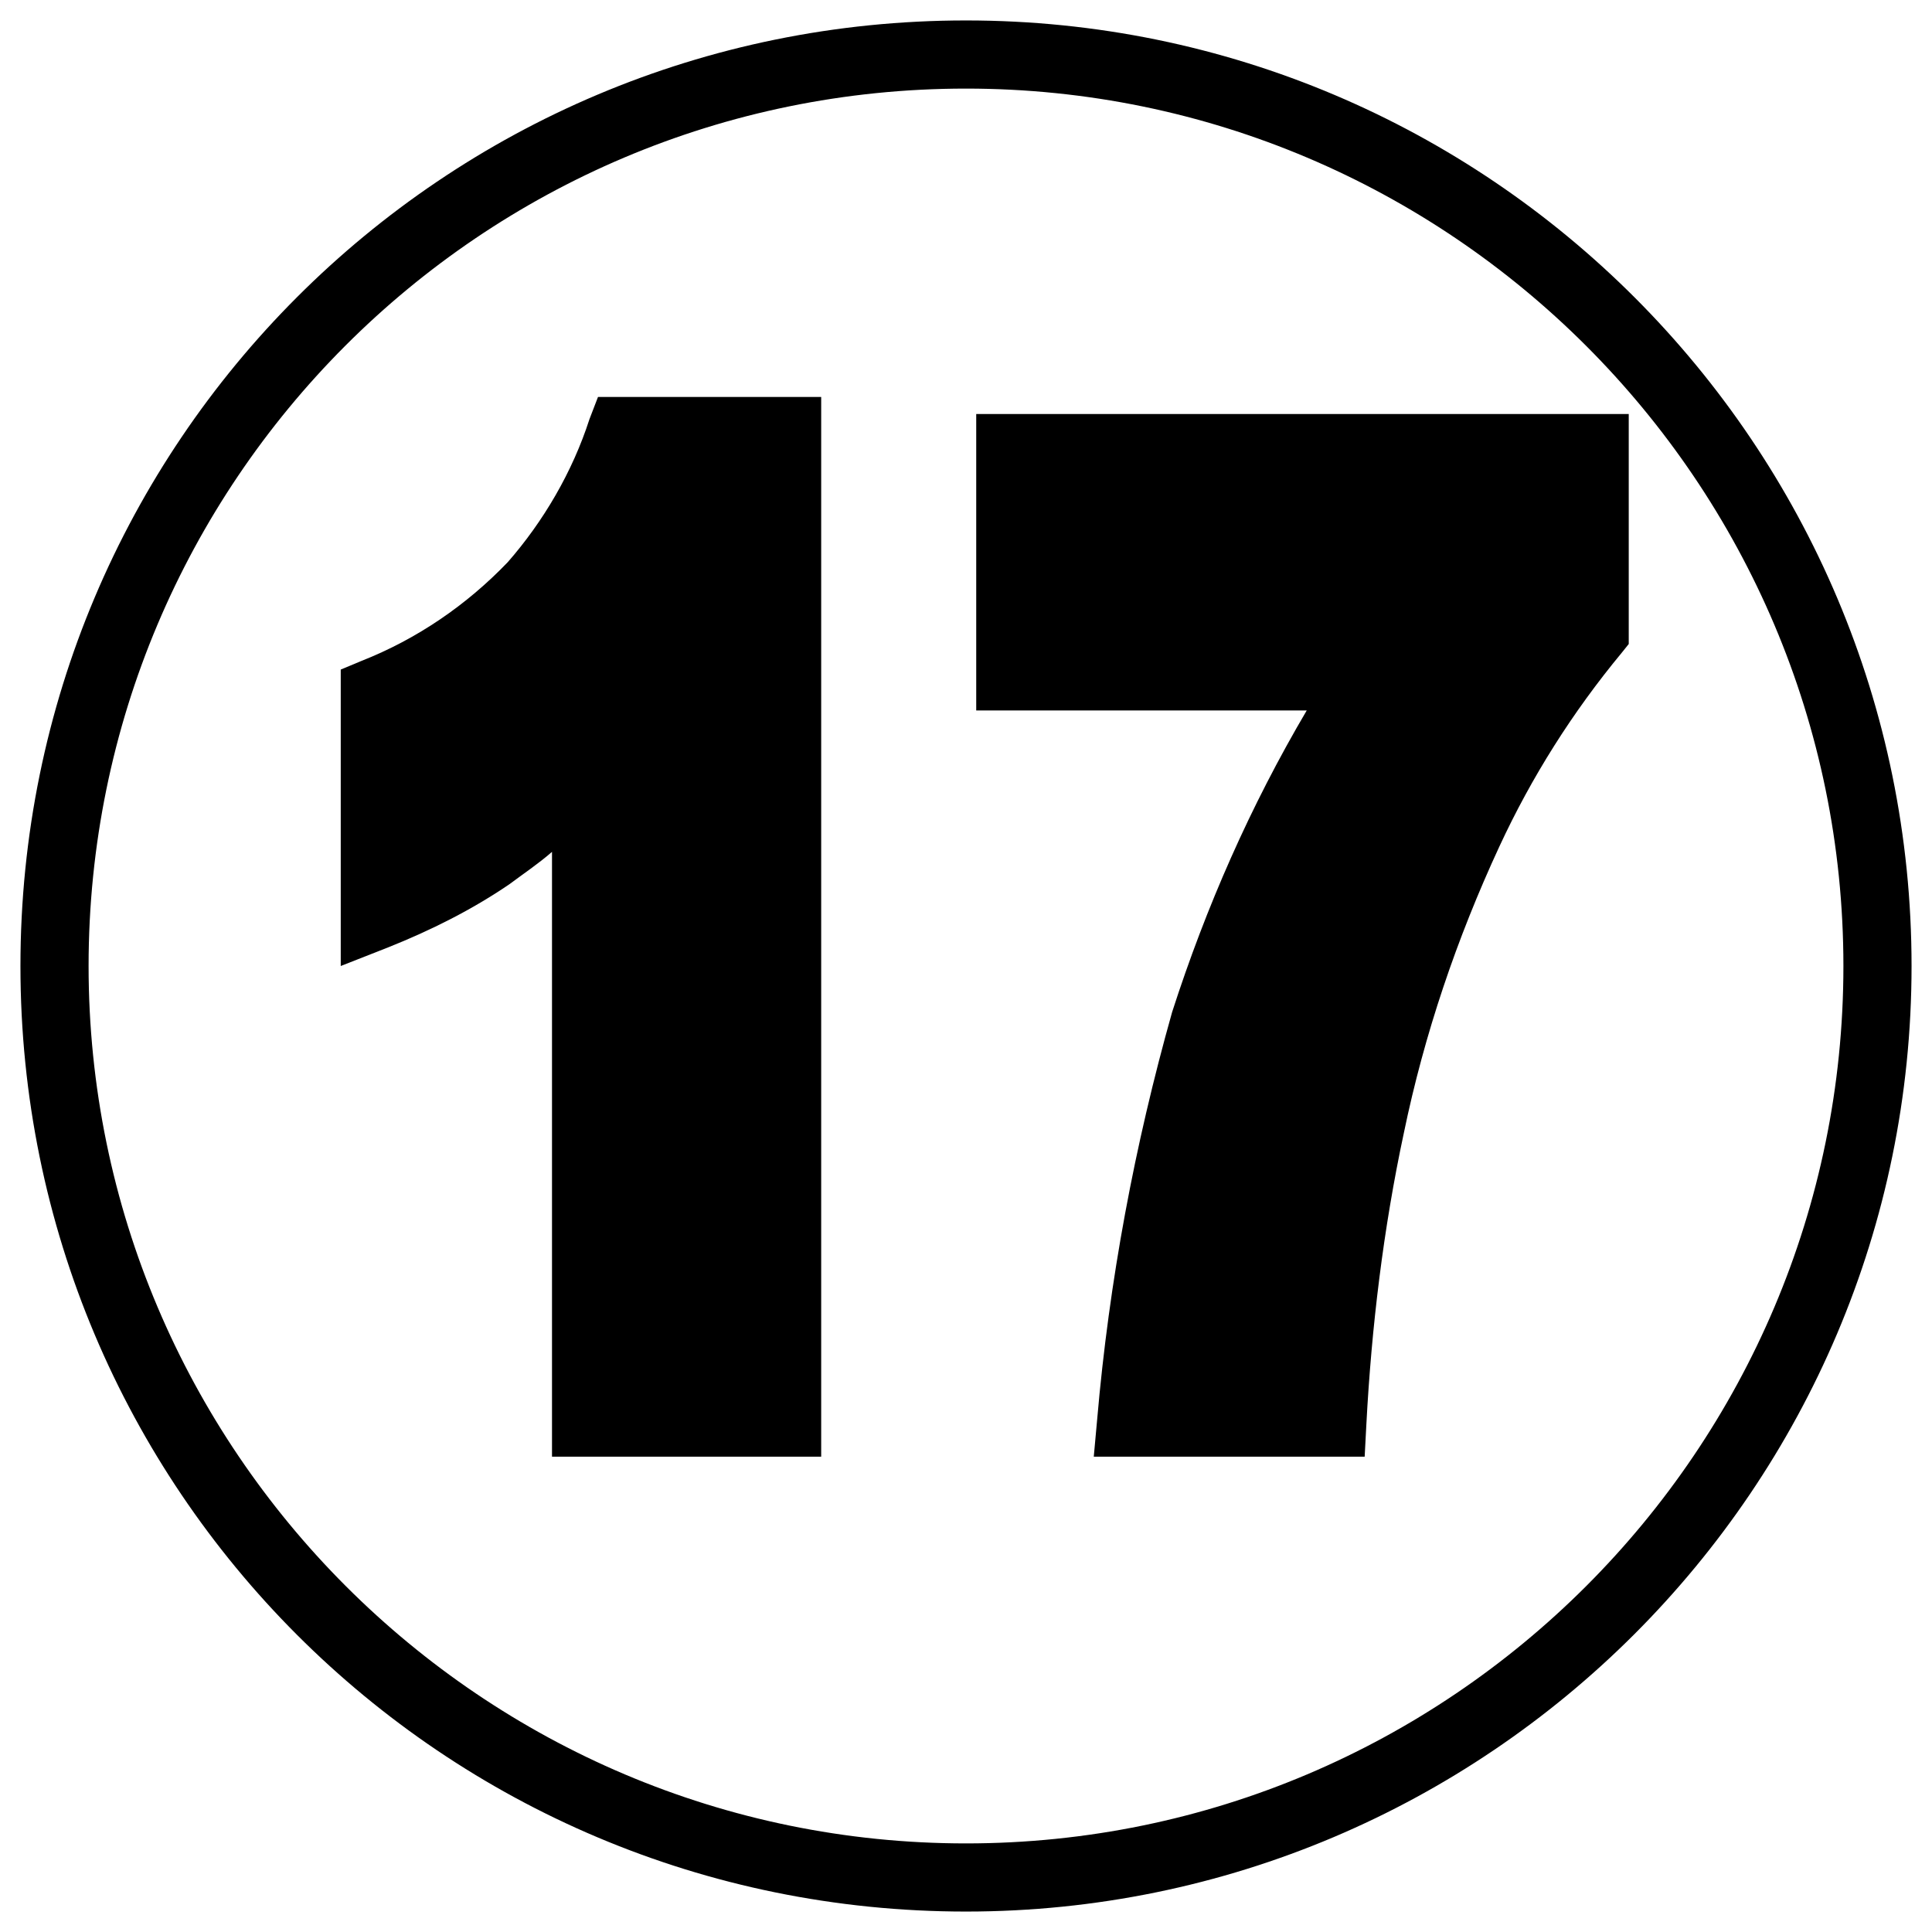
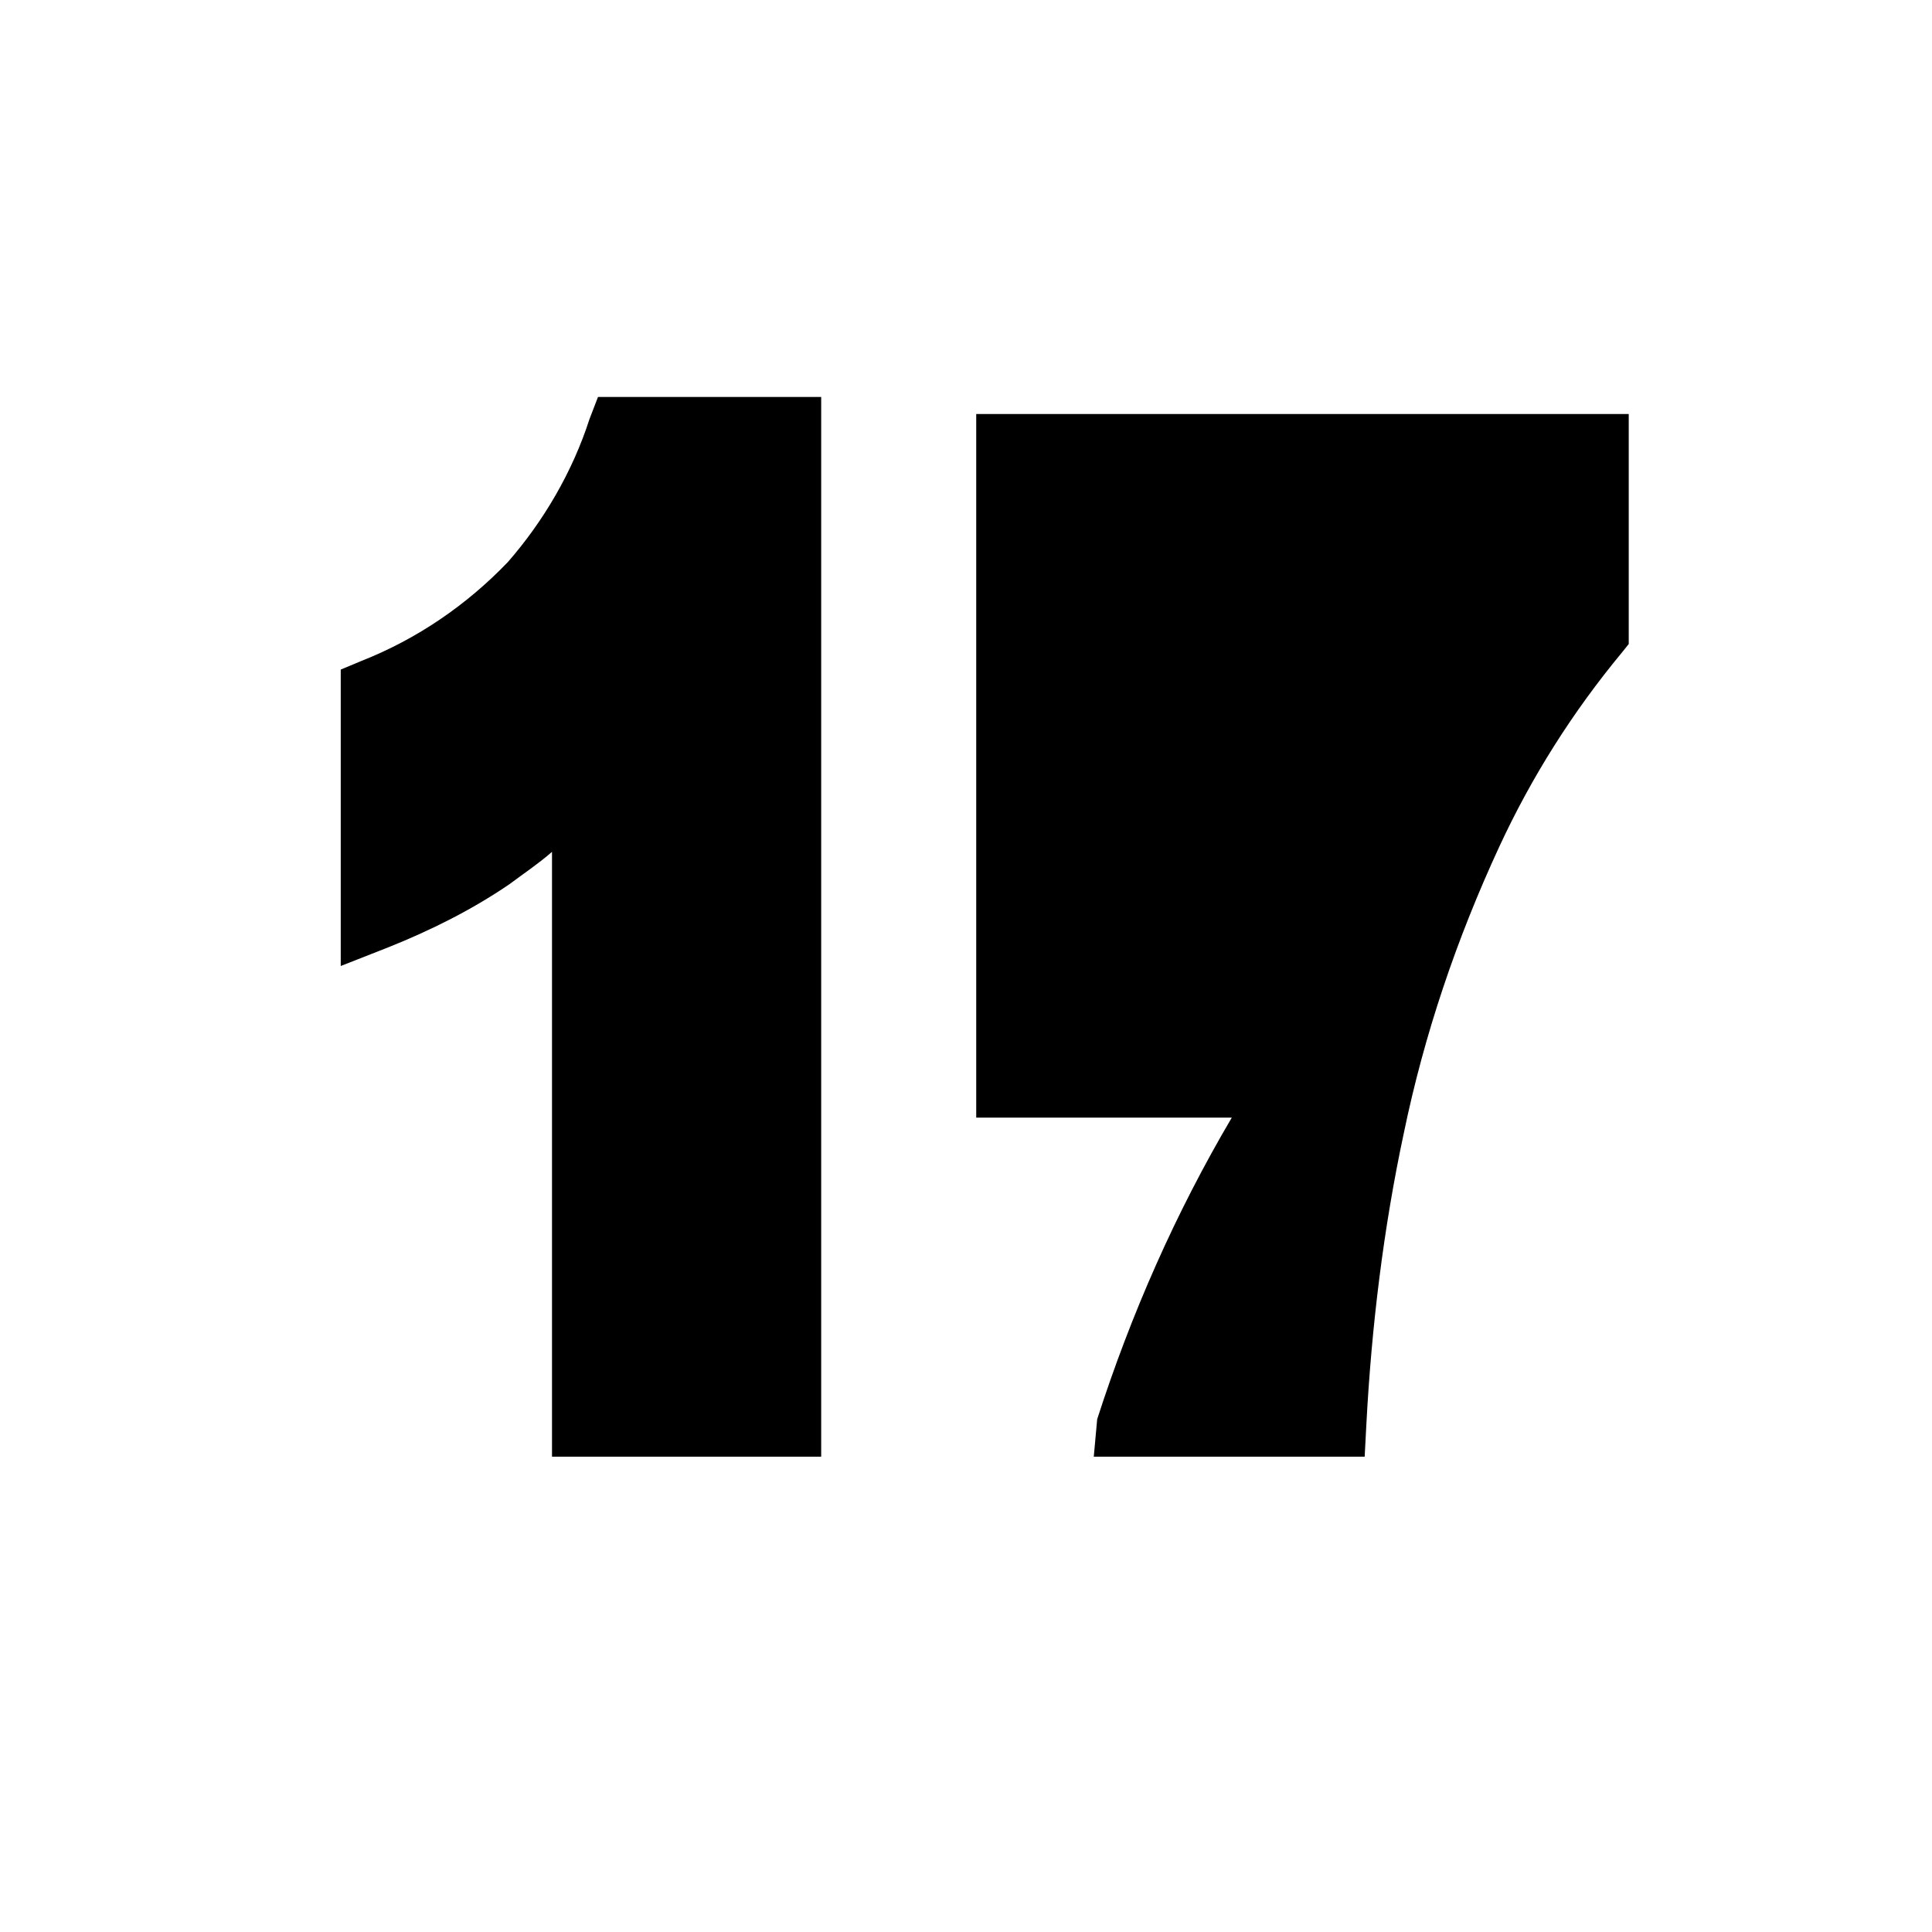
<svg xmlns="http://www.w3.org/2000/svg" version="1.1" id="Layer_1" x="0px" y="0px" viewBox="0 0 113.4 113.4" style="enable-background:new 0 0 113.4 113.4;" xml:space="preserve">
  <g id="guest-speaking">
-     <path d="M56.7,112.2C26,112.2,1.2,87.4,1.2,56.7S26,1.2,56.7,1.2c30.7,0,55.5,24.9,55.5,55.5c0,0,0,0,0,0   C112.2,87.3,87.3,112.2,56.7,112.2z M56.7,5.2C28.2,5.2,5.2,28.3,5.2,56.7s23.1,51.5,51.5,51.5s51.5-23.1,51.5-51.5c0,0,0,0,0,0   C108.2,28.3,85.1,5.2,56.7,5.2L56.7,5.2z" />
    <path d="M48.3,85.5H32.4V50c-0.8,0.7-1.7,1.3-2.5,1.9c-2.2,1.5-4.6,2.7-7.1,3.7l-2.8,1.1V39.3l1.2-0.5c3.3-1.3,6.2-3.3,8.6-5.8   c2.1-2.4,3.8-5.3,4.8-8.4l0.5-1.3h13.1V85.5z" />
-     <path d="M80.1,85.5H64.2l0.2-2.2c0.7-8.1,2.2-16.1,4.4-23.9c2-6.2,4.6-12.1,7.9-17.7H57.3V24.3h38.3v13.5l-0.4,0.5   c-2.9,3.5-5.3,7.3-7.2,11.4c-2.5,5.4-4.4,11-5.6,16.8c-1.2,5.6-1.9,11.4-2.2,17.1L80.1,85.5z" />
+     <path d="M80.1,85.5H64.2l0.2-2.2c2-6.2,4.6-12.1,7.9-17.7H57.3V24.3h38.3v13.5l-0.4,0.5   c-2.9,3.5-5.3,7.3-7.2,11.4c-2.5,5.4-4.4,11-5.6,16.8c-1.2,5.6-1.9,11.4-2.2,17.1L80.1,85.5z" />
  </g>
</svg>